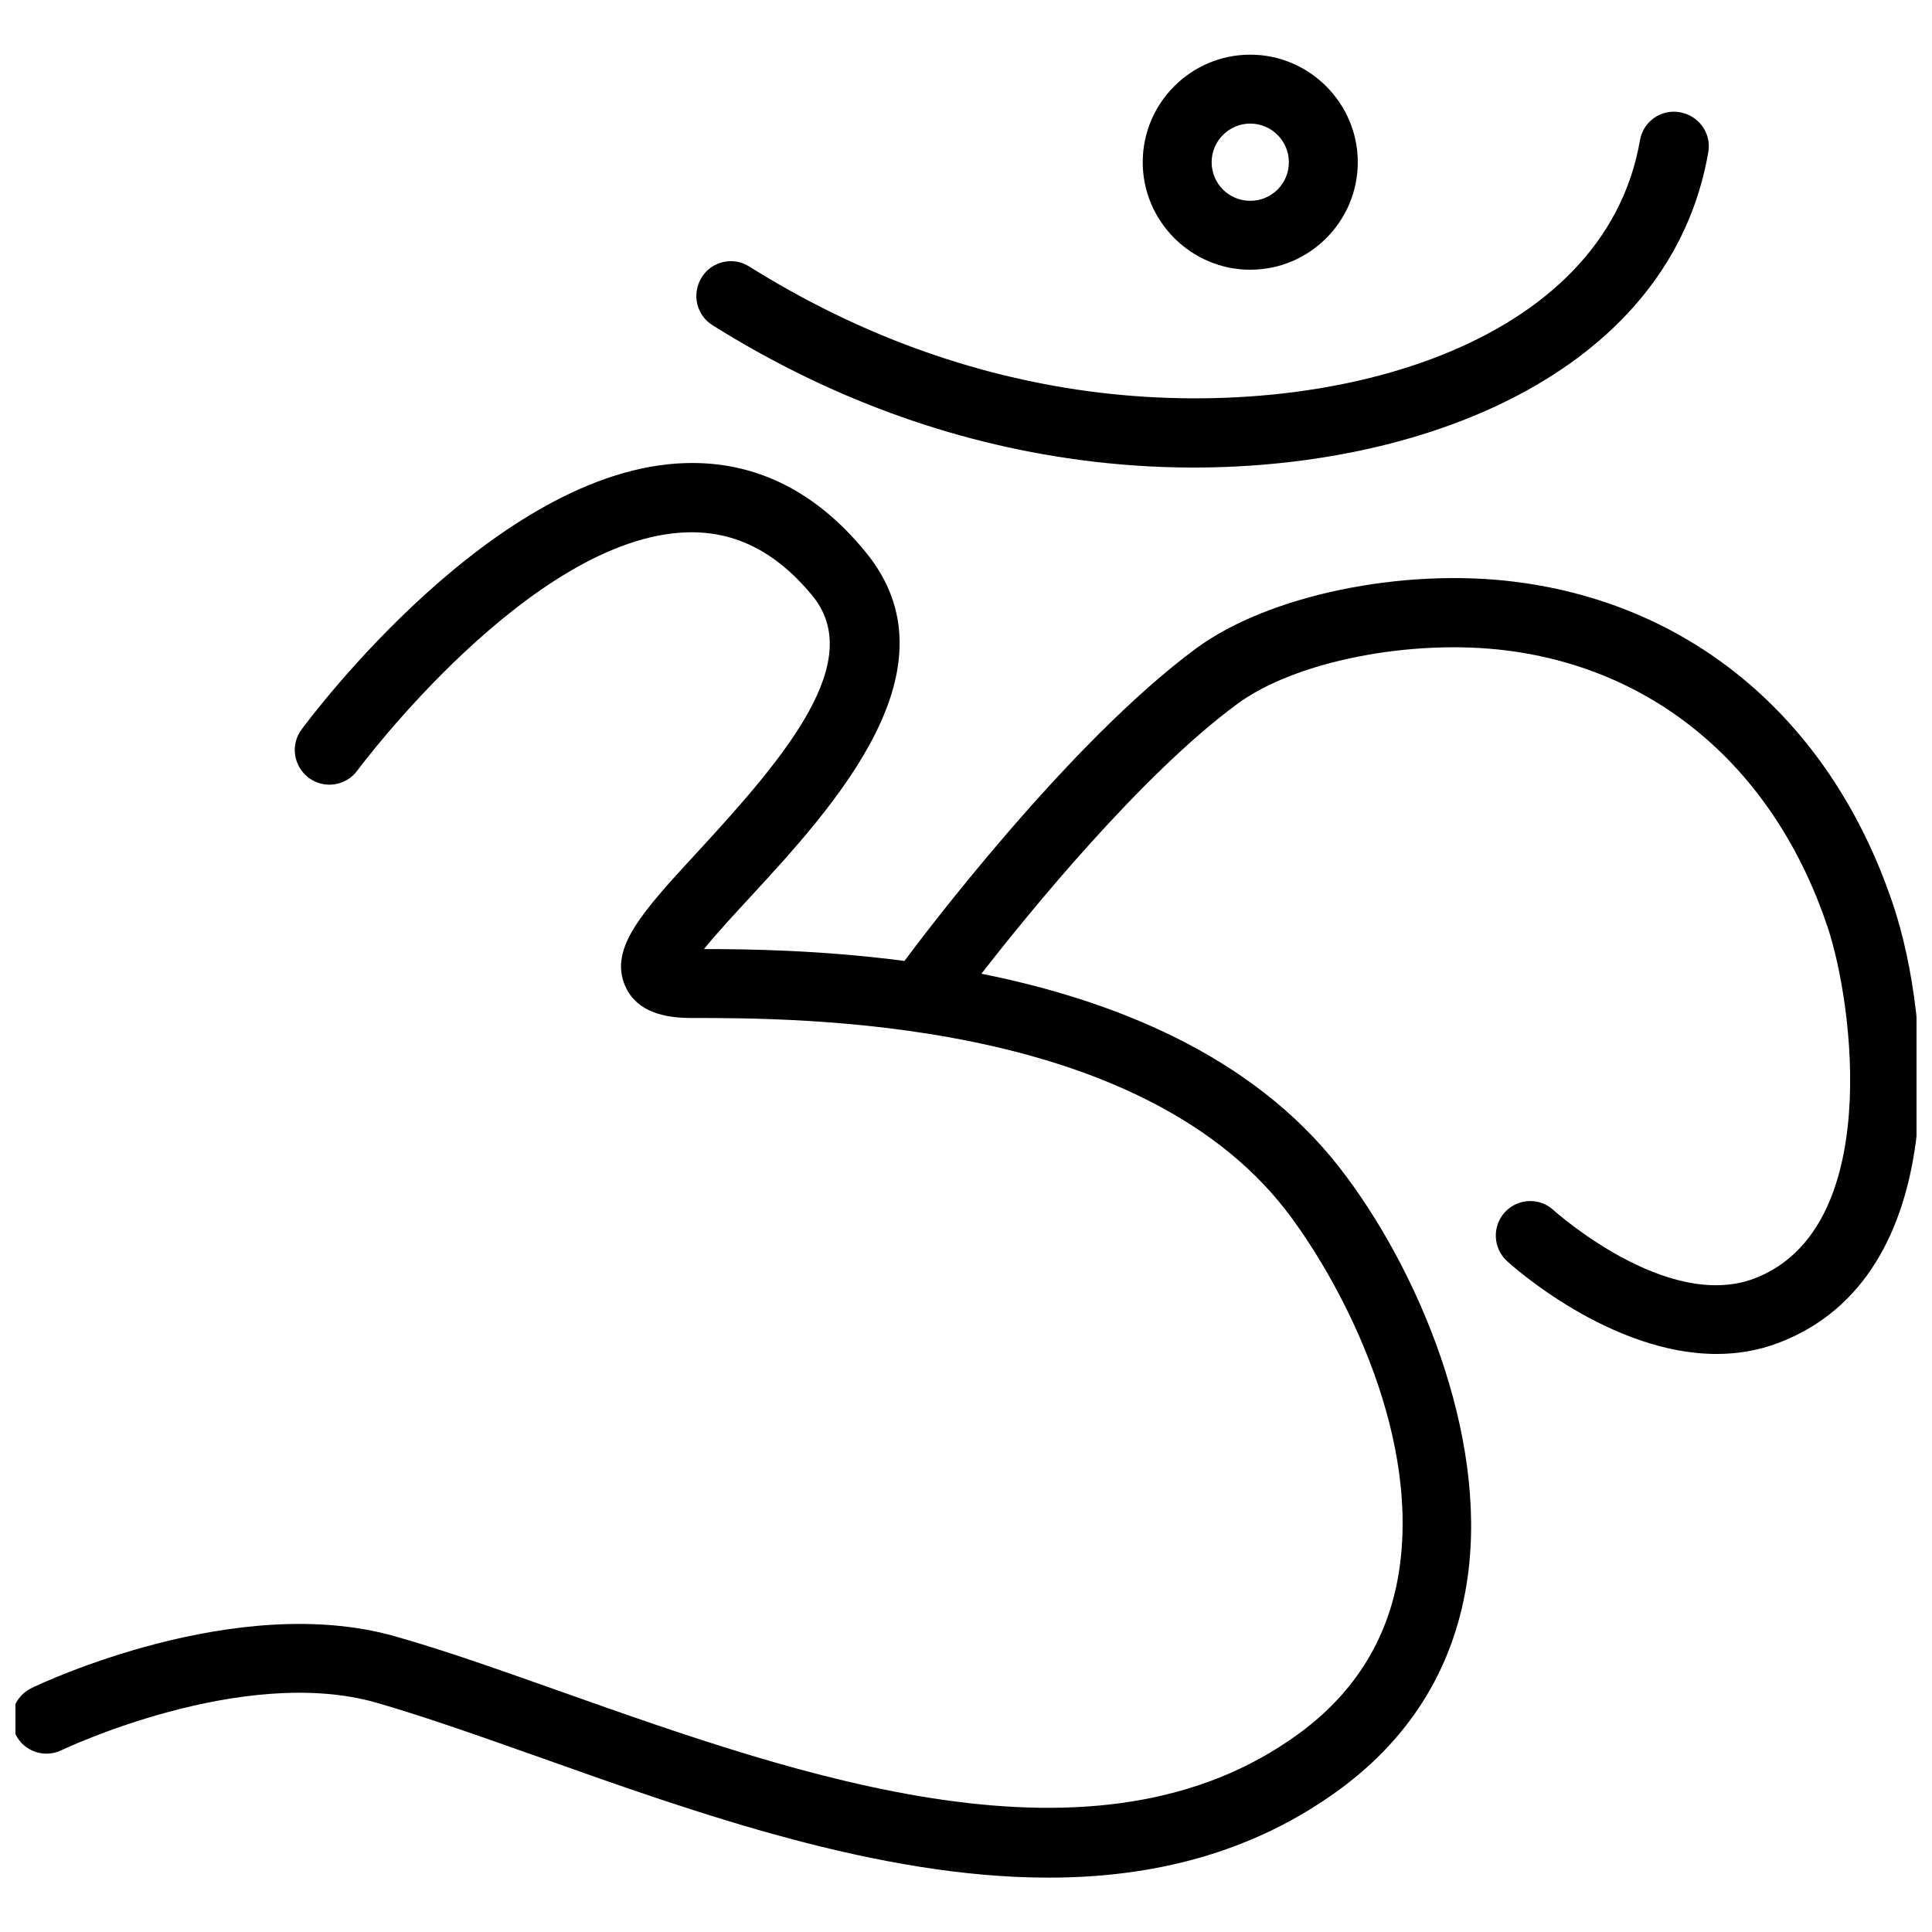
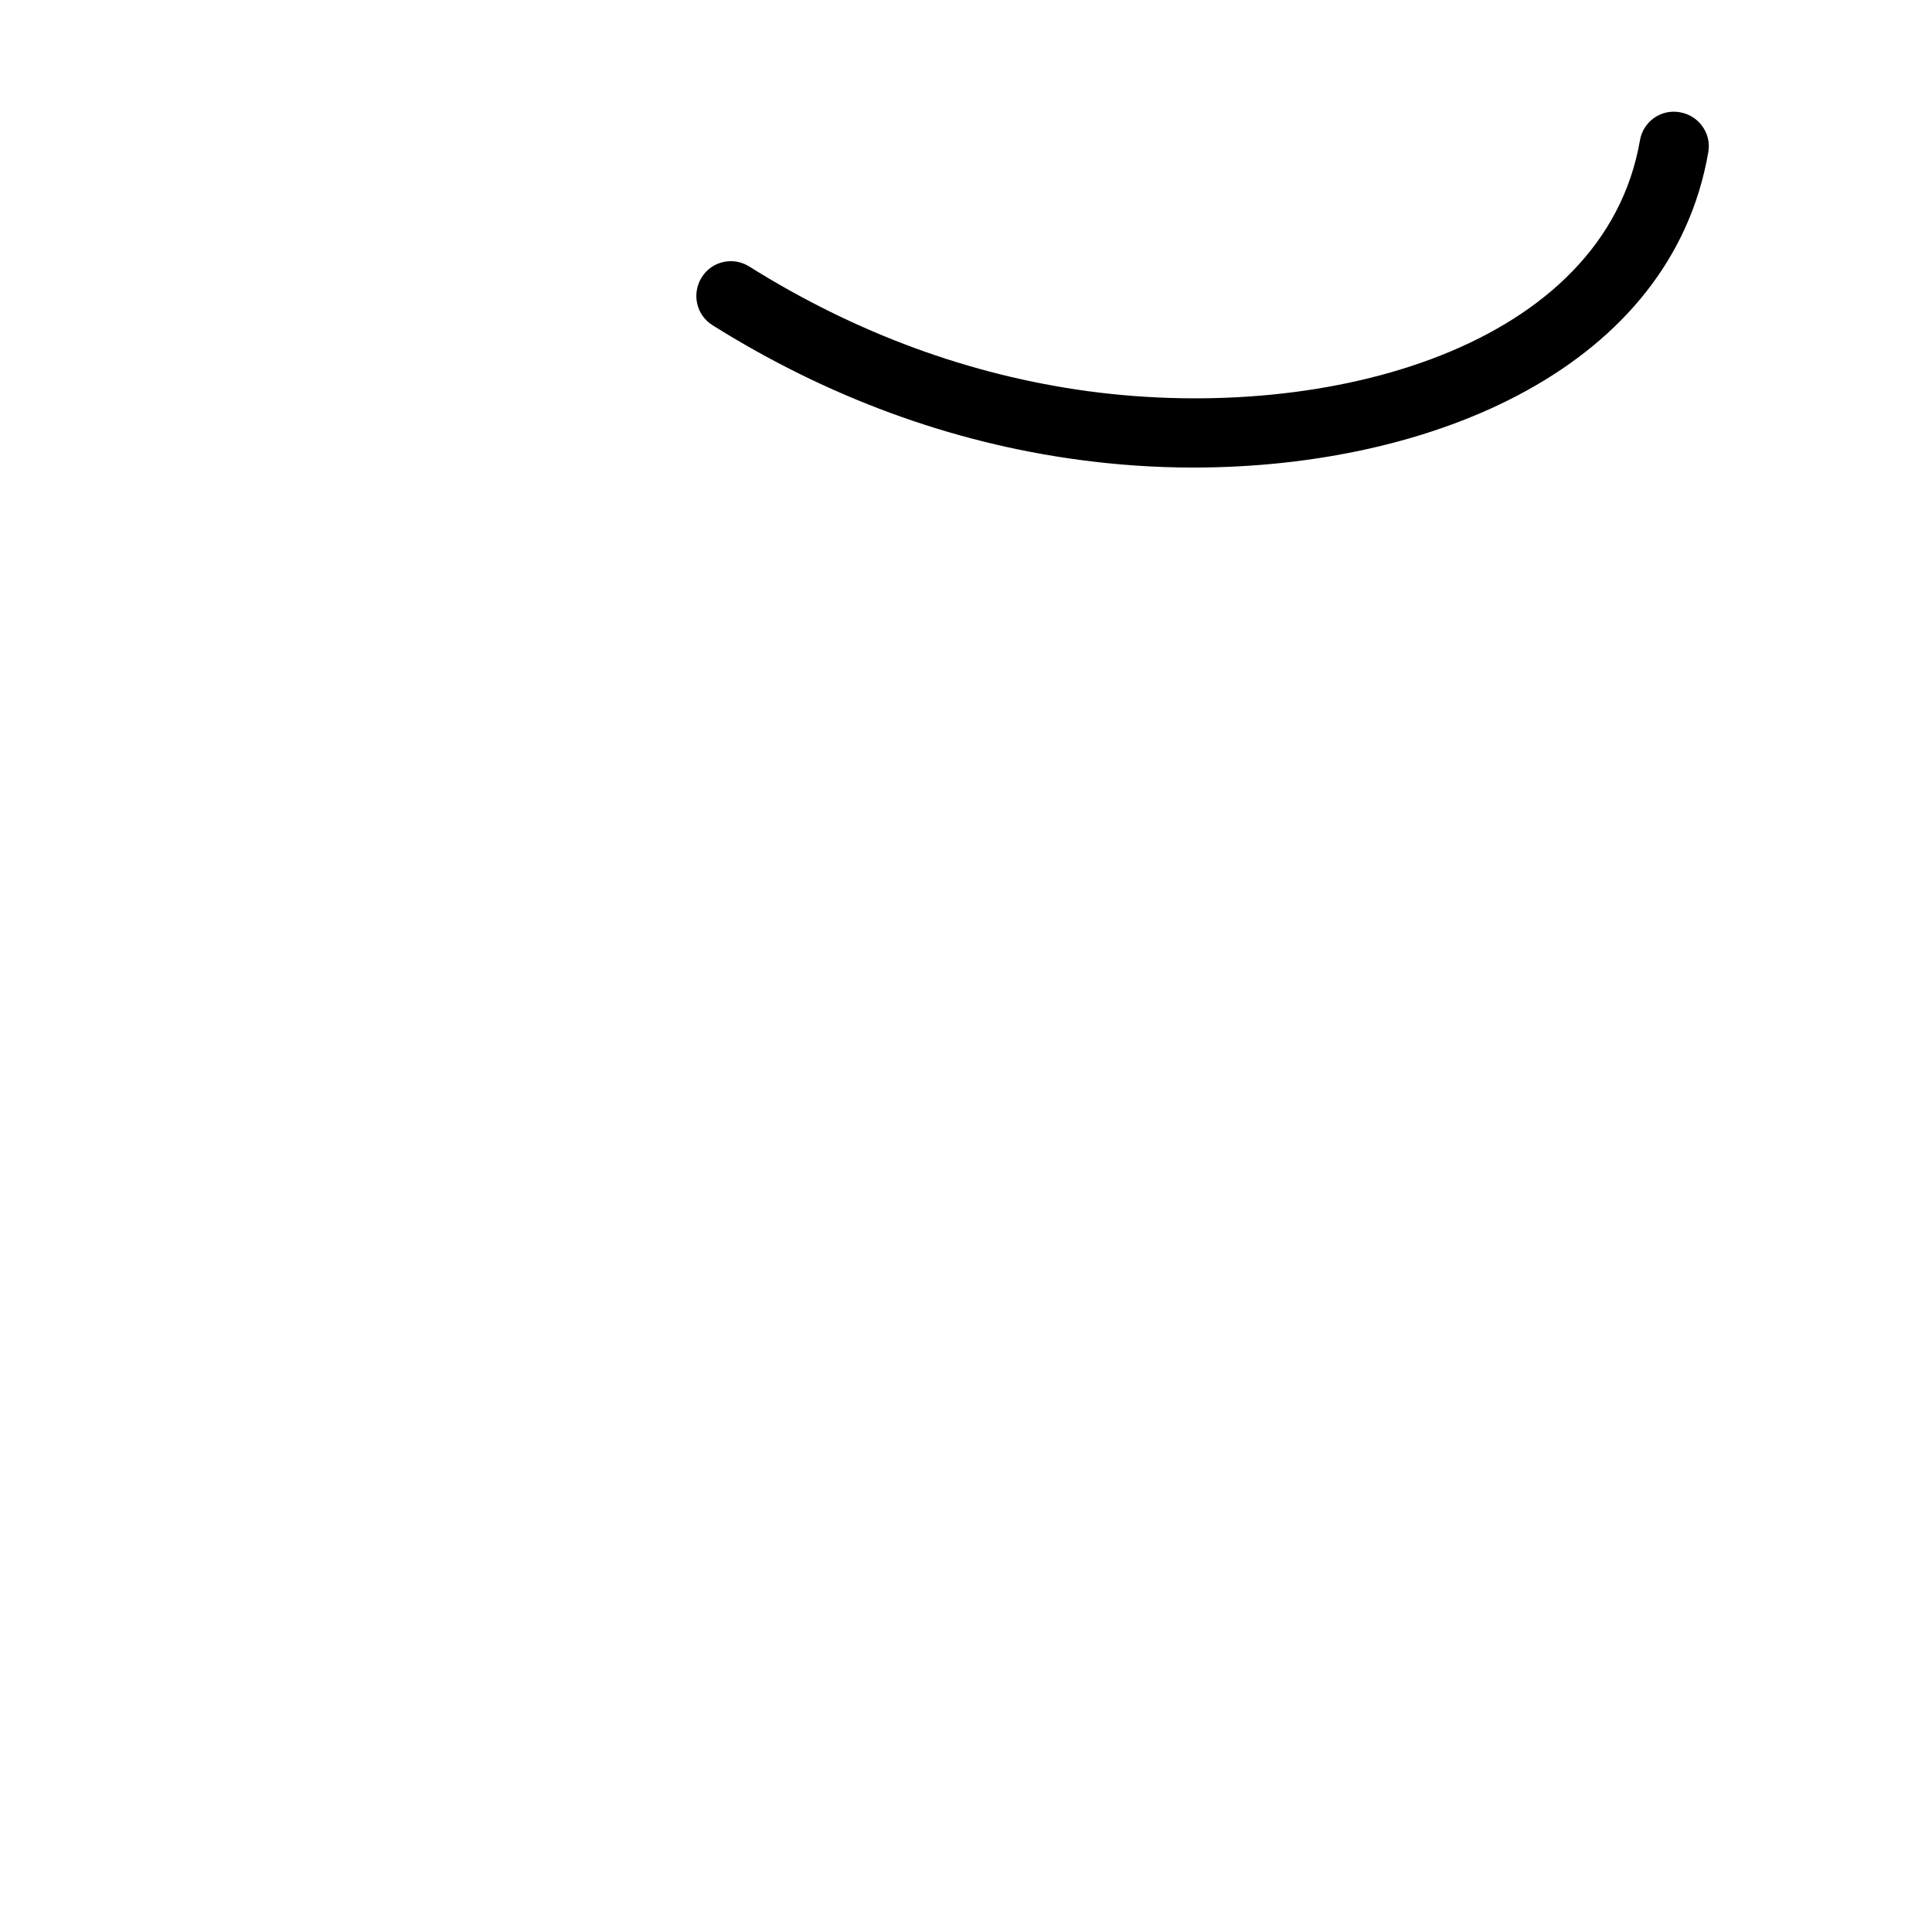
<svg xmlns="http://www.w3.org/2000/svg" width="800px" height="800px" version="1.1" viewBox="144 144 512 512">
  <defs>
    <clipPath id="a">
-       <path d="m148.09 266h503.81v376h-503.81z" />
-     </clipPath>
+       </clipPath>
  </defs>
-   <path d="m475.33 215.48c15.742 0 28.496-12.832 28.496-28.496 0-15.664-12.832-28.496-28.496-28.496-15.742 0-28.496 12.832-28.496 28.496 0 15.668 12.832 28.496 28.496 28.496zm0-38.73c5.59 0 10.234 4.566 10.234 10.234s-4.566 10.234-10.234 10.234-10.234-4.566-10.234-10.234c0.004-5.668 4.648-10.234 10.234-10.234z" />
  <path d="m332.85 230.2c30.387 19.051 63.133 31.094 97.141 35.66 9.918 1.34 20.074 2.047 30.23 2.047 63.605 0 126.66-26.609 136.5-83.602 0.867-4.961-2.519-9.684-7.477-10.547-5.043-0.945-9.766 2.438-10.633 7.398-9.445 54.711-82.34 75.098-146.18 66.52-31.41-4.25-61.637-15.352-89.898-33.062-4.25-2.676-9.918-1.418-12.594 2.914-2.676 4.328-1.418 9.996 2.914 12.672z" />
  <g clip-path="url(#a)">
-     <path d="m645.76 383.94c-16.137-48.414-52.586-79.664-99.977-85.727-30.07-3.856-65.652 3.543-84.703 17.555-34.008 25.031-73.133 77.145-77.383 82.891-21.648-2.832-40.855-3.148-53.137-3.148 3.305-4.094 8.109-9.289 12.043-13.539 22.355-24.246 56.207-60.93 30.699-91.789-13.219-16.137-29.277-24.008-47.617-23.457-50.383 1.418-99.66 67.777-101.79 70.613-2.992 4.094-2.125 9.762 1.969 12.832 4.094 2.992 9.84 2.125 12.832-1.969 0.473-0.629 46.129-62.031 87.535-63.133 12.594-0.316 23.379 5.117 32.984 16.688 14.168 17.16-6.141 41.801-30.07 67.699-14.879 16.137-23.852 25.82-19.445 35.895 2.441 5.59 8.266 8.422 17.238 8.422 29.207 0 118.16 0 157.68 50.773 13.699 17.633 35.504 57.465 30.309 94.699-2.519 18.184-11.492 33.062-26.688 44.16-53.609 39.281-132.17 11.336-195.3-11.02-15.824-5.59-30.781-10.941-44.16-14.719-42.195-12.043-94.227 12.594-96.434 13.699-4.566 2.203-6.453 7.637-4.25 12.203 2.203 4.566 7.637 6.453 12.203 4.25 0.473-0.234 47.863-22.75 83.445-12.594 12.832 3.699 27.473 8.895 43.059 14.406 41.801 14.879 89.898 31.961 135.08 31.961 27.473 0 53.922-6.375 77.145-23.379 19.285-14.168 30.699-33.141 33.93-56.363 5.273-37.863-13.227-81.789-34.008-108.48-23.379-29.992-60.301-44.398-94.859-51.324 12.594-16.215 42.352-52.742 67.777-71.477 15.352-11.336 46.129-17.398 71.559-14.168 40.148 5.117 71.086 31.883 84.938 73.367 6.769 20.309 14.719 79.98-19.445 93.047-23.301 8.816-52.898-17.871-53.215-18.105-3.699-3.465-9.523-3.148-12.91 0.551s-3.148 9.523 0.551 12.91c1.258 1.18 27.316 24.641 55.578 24.641 5.434 0 11.02-0.867 16.531-2.992 46.211-17.641 40.387-85.656 30.309-115.88z" />
-   </g>
+     </g>
</svg>